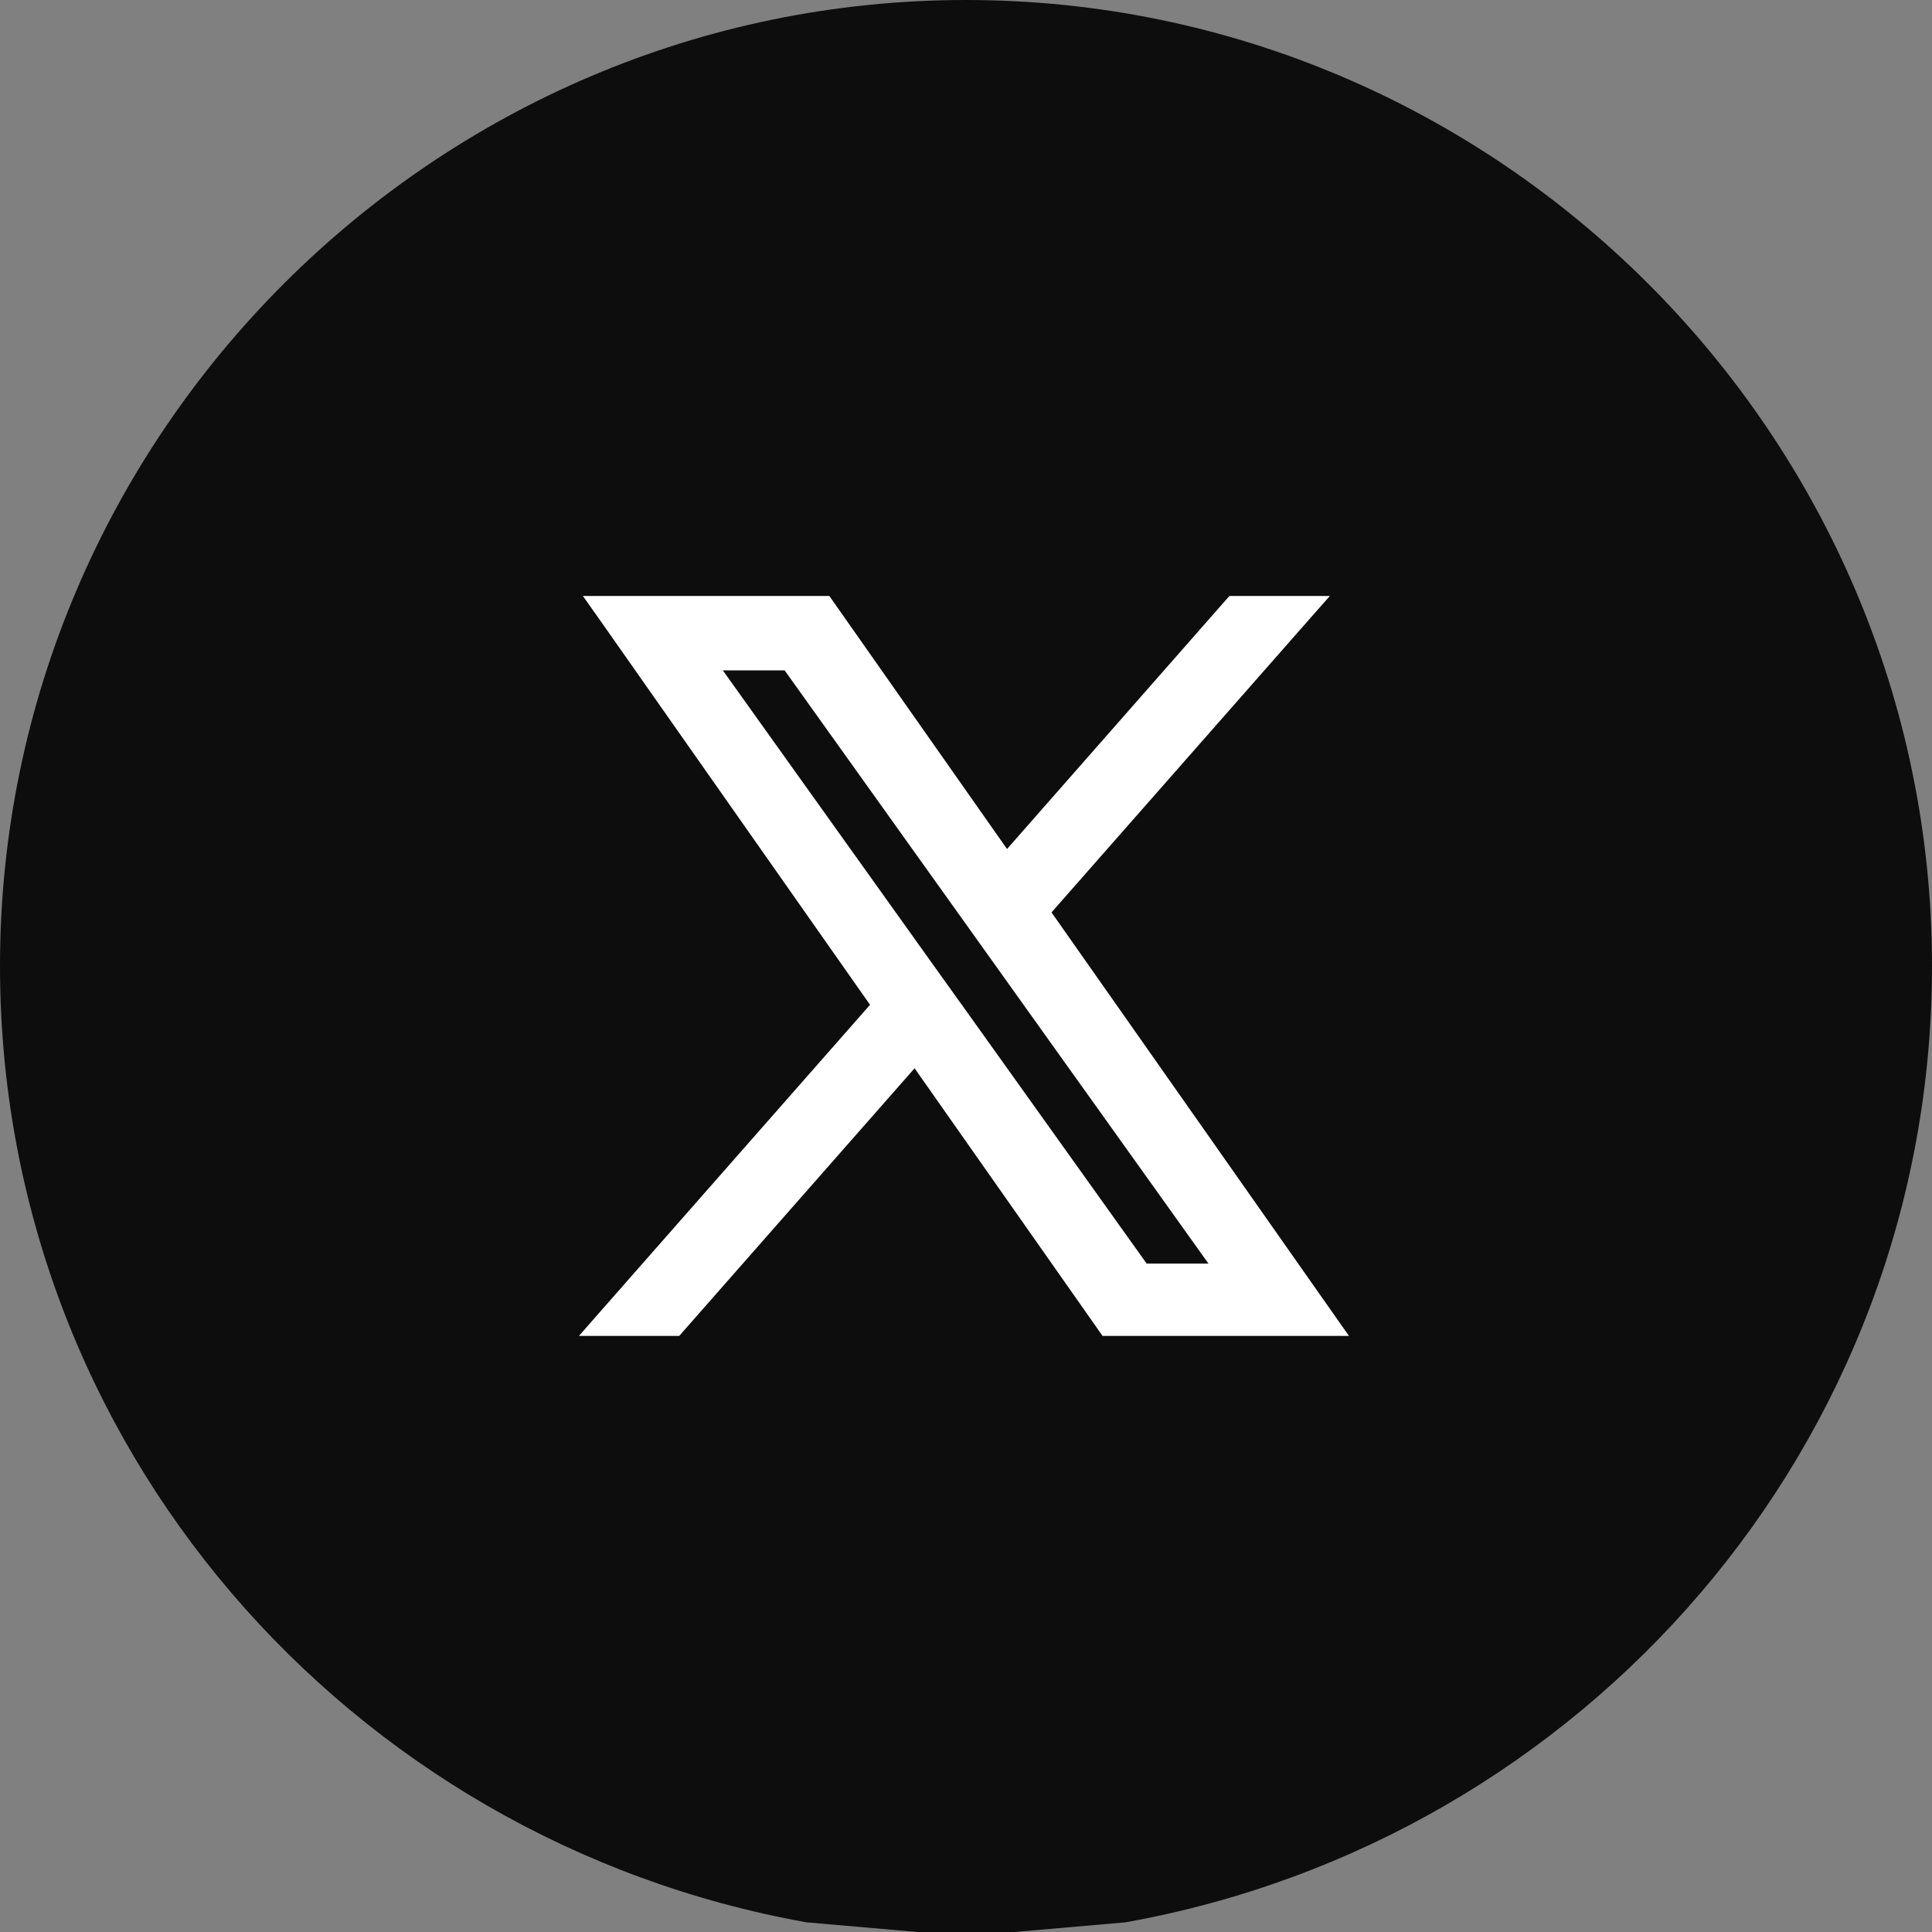
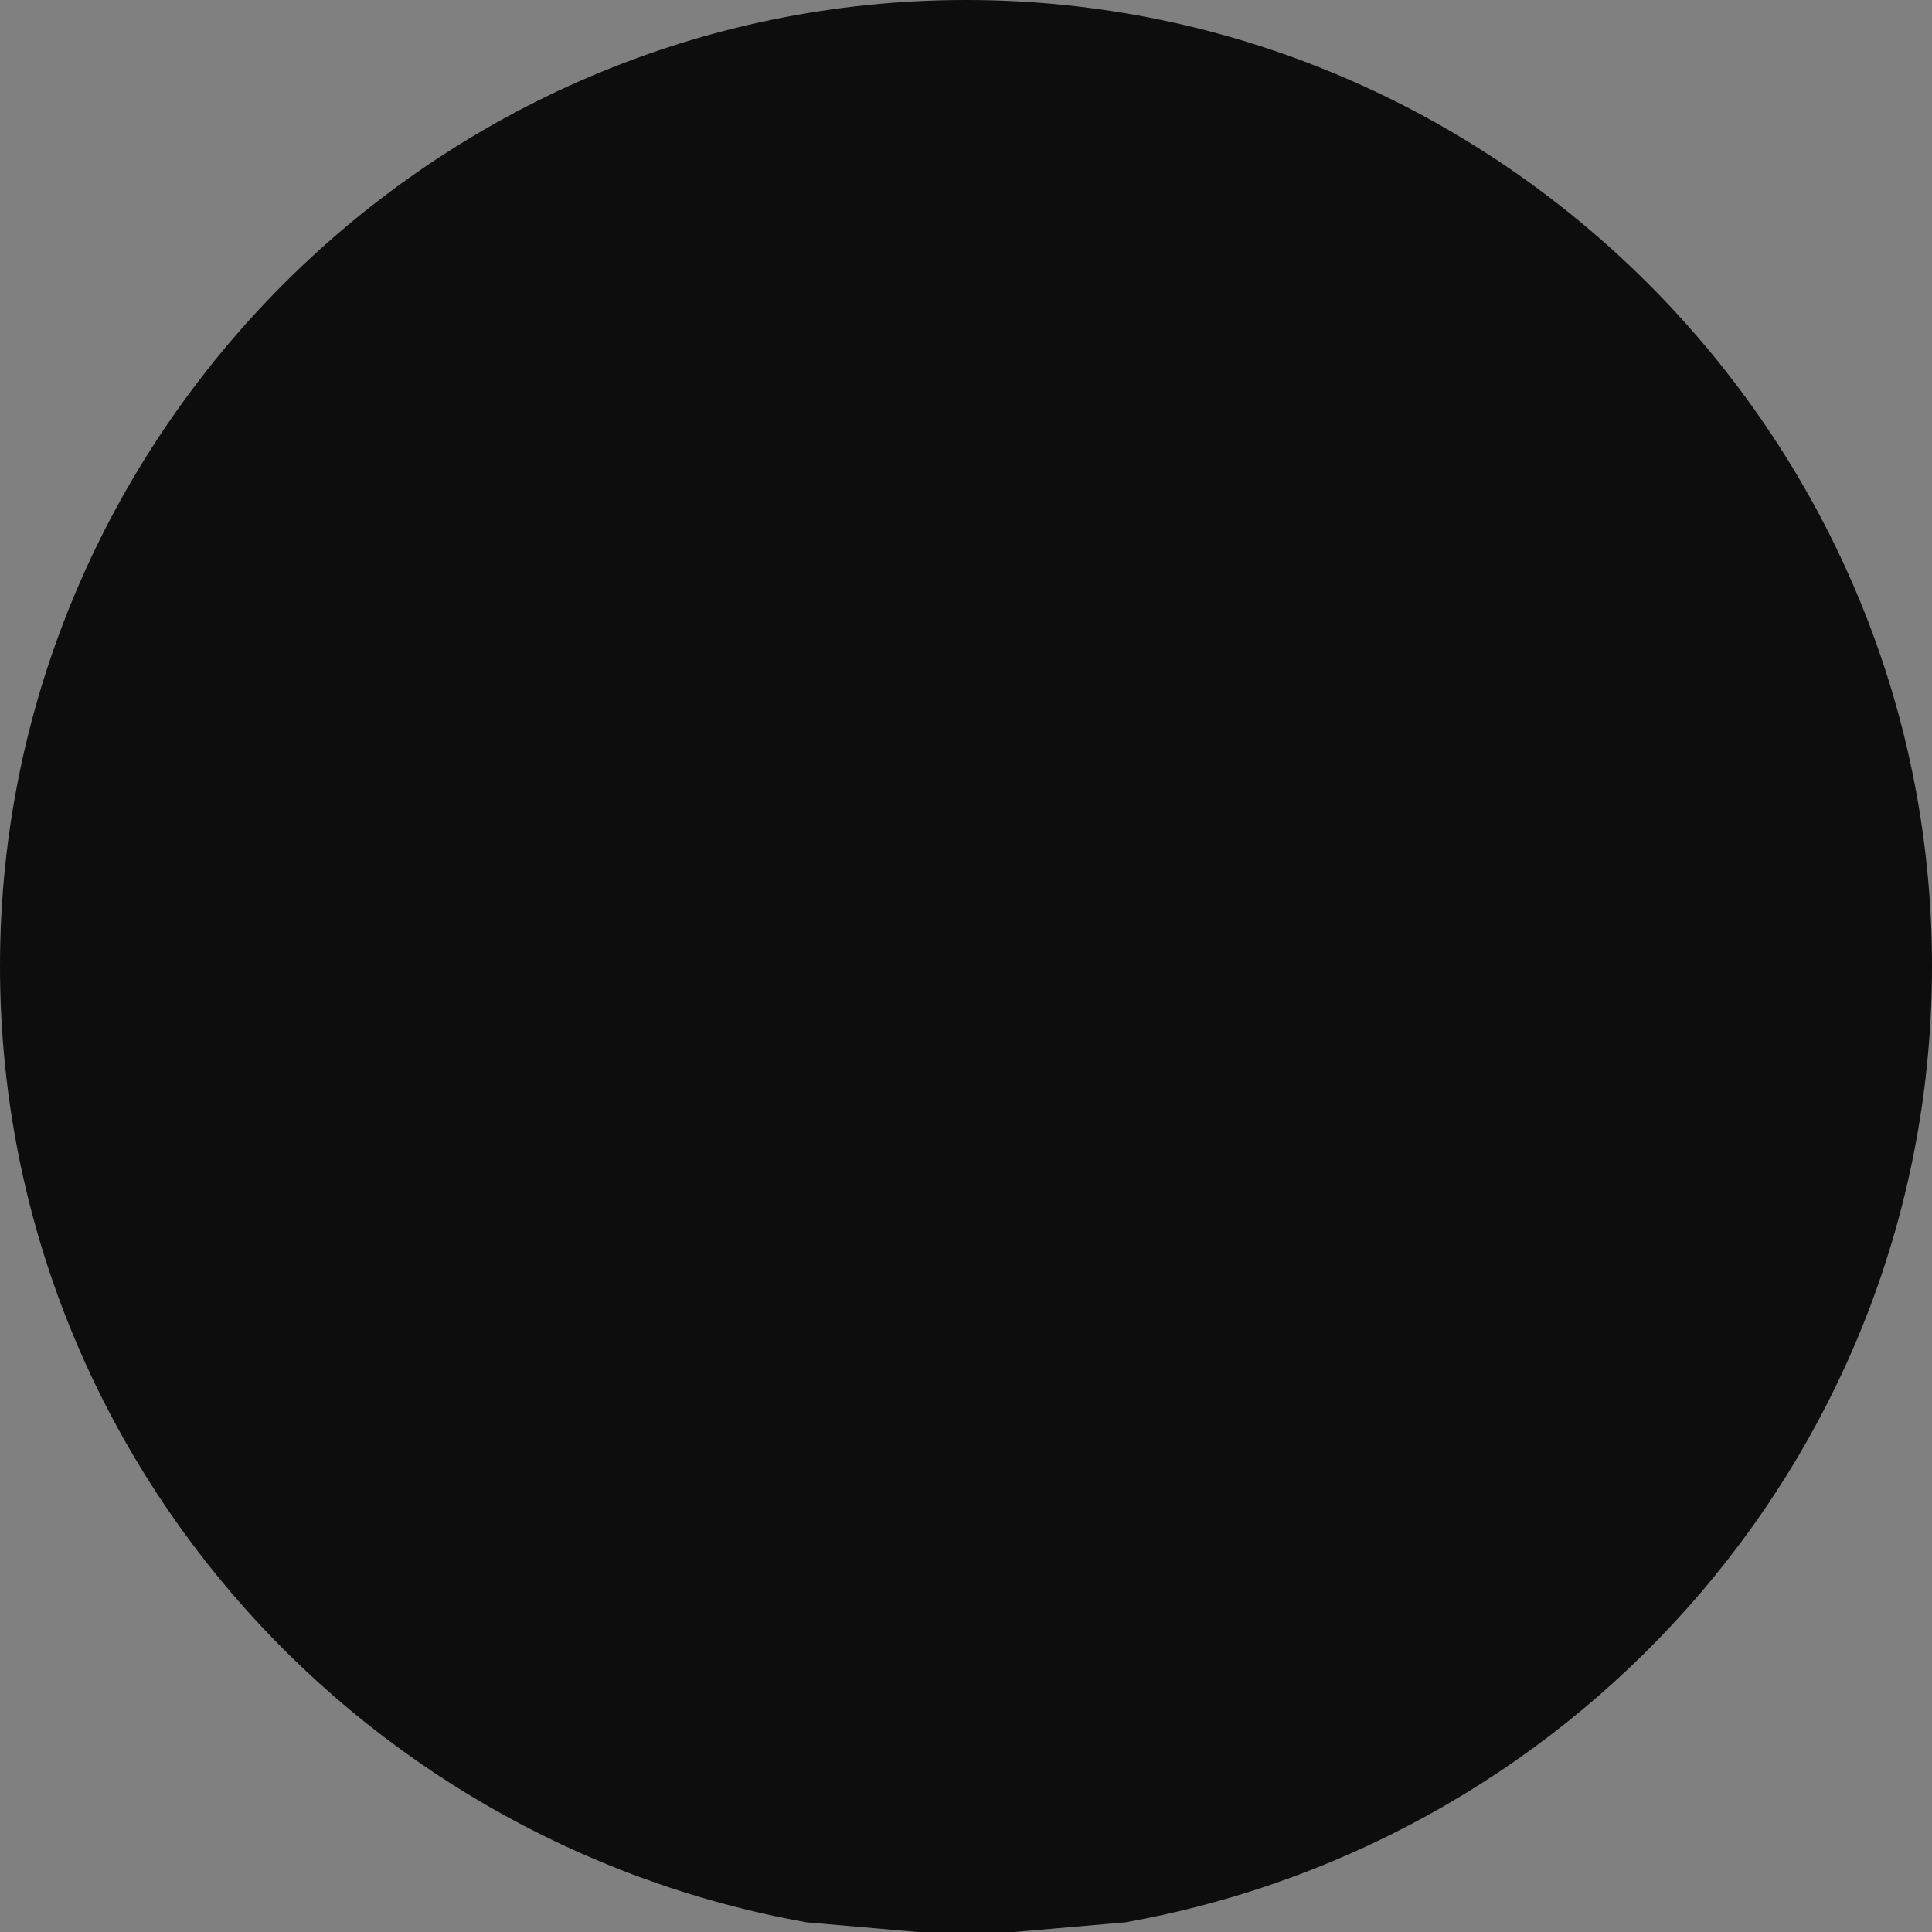
<svg xmlns="http://www.w3.org/2000/svg" fill="none" viewBox="0 0 24 24" height="24" width="24">
  <rect x="0" y="0" width="24" height="24" fill="#808080" stroke="none" />
  <path fill="#0D0D0D" d="M10.02 23.88C4.32 22.86 0 17.94 0 12C0 5.4 5.4 0 12 0C18.6 0 24 5.4 24 12C24 17.94 19.68 22.86 13.98 23.88L12.6 24H11.4L10.02 23.88Z" />
-   <path stroke-width="0.175" stroke="white" fill="white" d="M12.951 11.328L16.198 7.636L16.326 7.491H16.132H15.352H15.312L15.286 7.52L12.502 10.688L10.283 7.528L10.257 7.491H10.211H7.578H7.41L7.507 7.628L10.919 12.488L7.512 16.363L7.385 16.508H7.578H8.358H8.398L8.424 16.478L11.369 13.129L13.716 16.471L13.742 16.508H13.787H16.42H16.589L16.492 16.37L12.951 11.328ZM14.199 15.784L11.86 12.509V12.509L11.843 12.486L11.493 11.997L8.809 8.24H9.792L12.012 11.347L12.083 11.296L12.012 11.347L12.362 11.837L15.182 15.784H14.199Z" />
</svg>